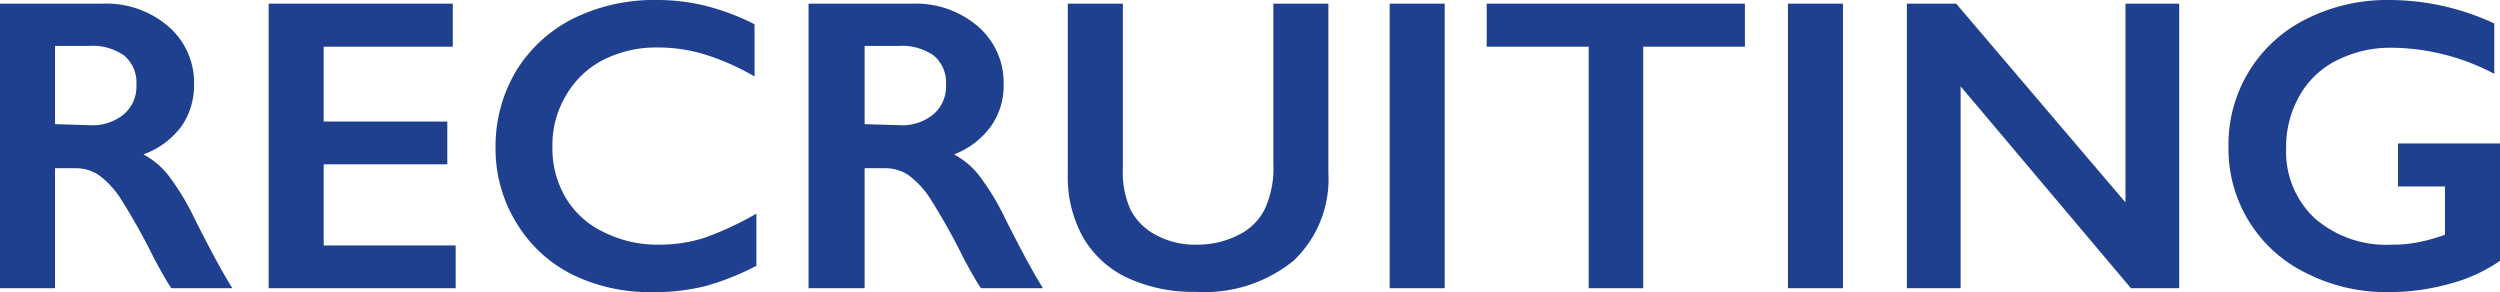
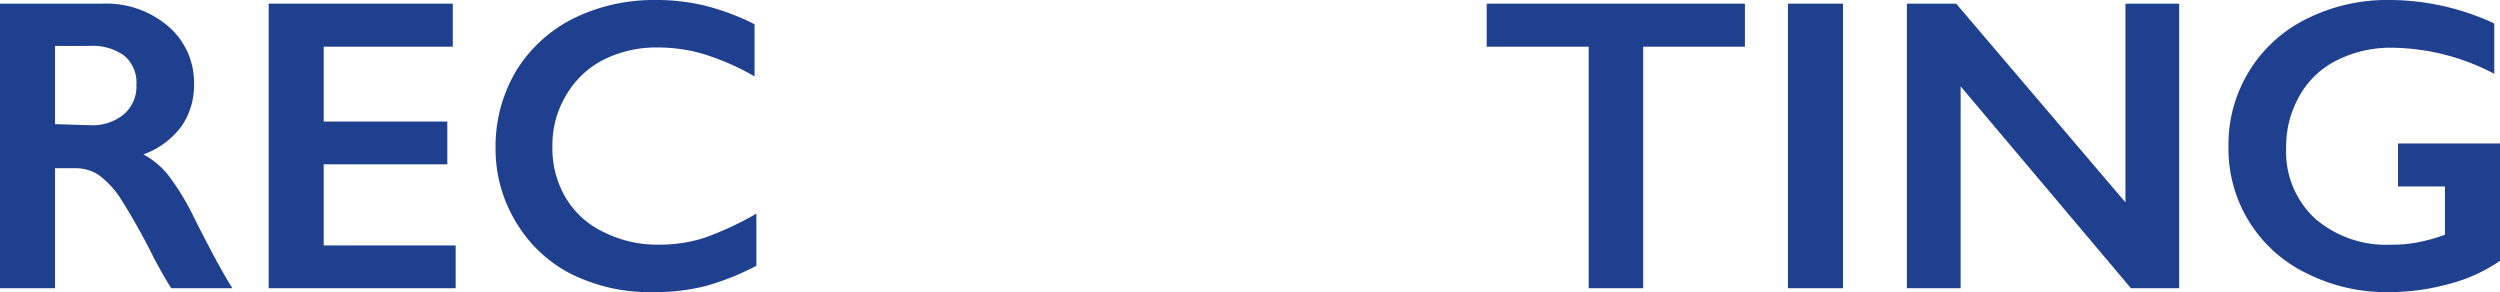
<svg xmlns="http://www.w3.org/2000/svg" viewBox="0 0 95.85 11.2">
  <defs>
    <style>.cls-1{fill:#1e408f;}</style>
  </defs>
  <g id="レイヤー_2" data-name="レイヤー 2">
    <g id="レイヤー_1-2" data-name="レイヤー 1">
      <path class="cls-1" d="M3.93.14A3.65,3.65,0,0,1,6.44,1a2.84,2.84,0,0,1,1,2.22,2.77,2.77,0,0,1-.48,1.62A3.16,3.16,0,0,1,5.5,5.92a3.09,3.09,0,0,1,.93.77,9.41,9.41,0,0,1,1,1.63c.66,1.32,1.16,2.23,1.48,2.73H6.57c-.16-.23-.38-.62-.66-1.14A24.65,24.65,0,0,0,4.59,7.56a3.41,3.41,0,0,0-.82-.86,1.59,1.59,0,0,0-.89-.25H2.11v4.6H0V.14ZM3.45,4.8a1.88,1.88,0,0,0,1.3-.42,1.4,1.4,0,0,0,.48-1.13,1.35,1.35,0,0,0-.47-1.12,2.1,2.1,0,0,0-1.34-.37H2.11v3Z" />
      <path class="cls-1" d="M17.36.14V1.79H12.41V4.66h4.74V6.3H12.41V9.41h5.06v1.64H10.3V.14Z" />
      <path class="cls-1" d="M25.16,0A7.88,7.88,0,0,1,27,.21a9.07,9.07,0,0,1,1.93.72v2A9.46,9.46,0,0,0,27,2.08a6.18,6.18,0,0,0-1.78-.26,4.51,4.51,0,0,0-2.1.48A3.49,3.49,0,0,0,21.7,3.66a3.69,3.69,0,0,0-.52,1.94,3.71,3.71,0,0,0,.52,2A3.36,3.36,0,0,0,23.15,8.9a4.55,4.55,0,0,0,2.11.48A5.66,5.66,0,0,0,27,9.12,12,12,0,0,0,29,8.19v2a9.85,9.85,0,0,1-2,.79A8.09,8.09,0,0,1,25,11.2a6.75,6.75,0,0,1-3.09-.69,5.21,5.21,0,0,1-2.13-2A5.38,5.38,0,0,1,19,5.7a5.65,5.65,0,0,1,.8-3,5.43,5.43,0,0,1,2.2-2A7,7,0,0,1,25.16,0Z" />
-       <path class="cls-1" d="M35,.14A3.65,3.65,0,0,1,37.48,1a2.84,2.84,0,0,1,1,2.22A2.7,2.7,0,0,1,38,4.83a3.13,3.13,0,0,1-1.42,1.09,3.09,3.09,0,0,1,.93.77,9.41,9.41,0,0,1,1,1.63c.66,1.32,1.16,2.23,1.48,2.73H37.61c-.16-.23-.38-.62-.66-1.14a24.65,24.65,0,0,0-1.32-2.35,3.41,3.41,0,0,0-.82-.86,1.6,1.6,0,0,0-.9-.25h-.76v4.6H31V.14ZM34.49,4.8a1.88,1.88,0,0,0,1.3-.42,1.4,1.4,0,0,0,.48-1.13,1.35,1.35,0,0,0-.47-1.12,2.12,2.12,0,0,0-1.34-.37H33.15v3Z" />
-       <path class="cls-1" d="M43.05.14V6.49a3.44,3.44,0,0,0,.3,1.56A2.28,2.28,0,0,0,44.3,9a3.12,3.12,0,0,0,1.55.38A3.47,3.47,0,0,0,47.5,9a2.19,2.19,0,0,0,1-1,3.75,3.75,0,0,0,.32-1.7V.14h2.11V6.63A4.31,4.31,0,0,1,49.59,10a5.42,5.42,0,0,1-3.74,1.19,6,6,0,0,1-2.63-.54,3.84,3.84,0,0,1-1.7-1.56,4.74,4.74,0,0,1-.58-2.4V.14Z" />
-       <path class="cls-1" d="M55.39.14V11.05H53.28V.14Z" />
      <path class="cls-1" d="M66.9.14V1.79H63v9.26H60.91V1.79H57V.14Z" />
      <path class="cls-1" d="M70.66.14V11.05H68.55V.14Z" />
      <path class="cls-1" d="M75,.14l6.49,7.62V.14h2.06V11.05H81.7L75.17,3.31v7.74H73.11V.14Z" />
      <path class="cls-1" d="M91.63,0a9.57,9.57,0,0,1,4,.9V2.83a8.58,8.58,0,0,0-3.9-1,4.58,4.58,0,0,0-2.13.48,3.34,3.34,0,0,0-1.44,1.37,3.93,3.93,0,0,0-.51,2,3.49,3.49,0,0,0,1.11,2.7,4.17,4.17,0,0,0,2.94,1,4.86,4.86,0,0,0,1-.09A6.73,6.73,0,0,0,93.74,9V7.15h-1.8V5.5h3.91V10a6.13,6.13,0,0,1-1.93.88,8.71,8.71,0,0,1-2.35.32,6.77,6.77,0,0,1-3.13-.72,5.29,5.29,0,0,1-3-4.85,5.36,5.36,0,0,1,3-4.91A6.9,6.9,0,0,1,91.63,0Z" />
    </g>
  </g>
</svg>